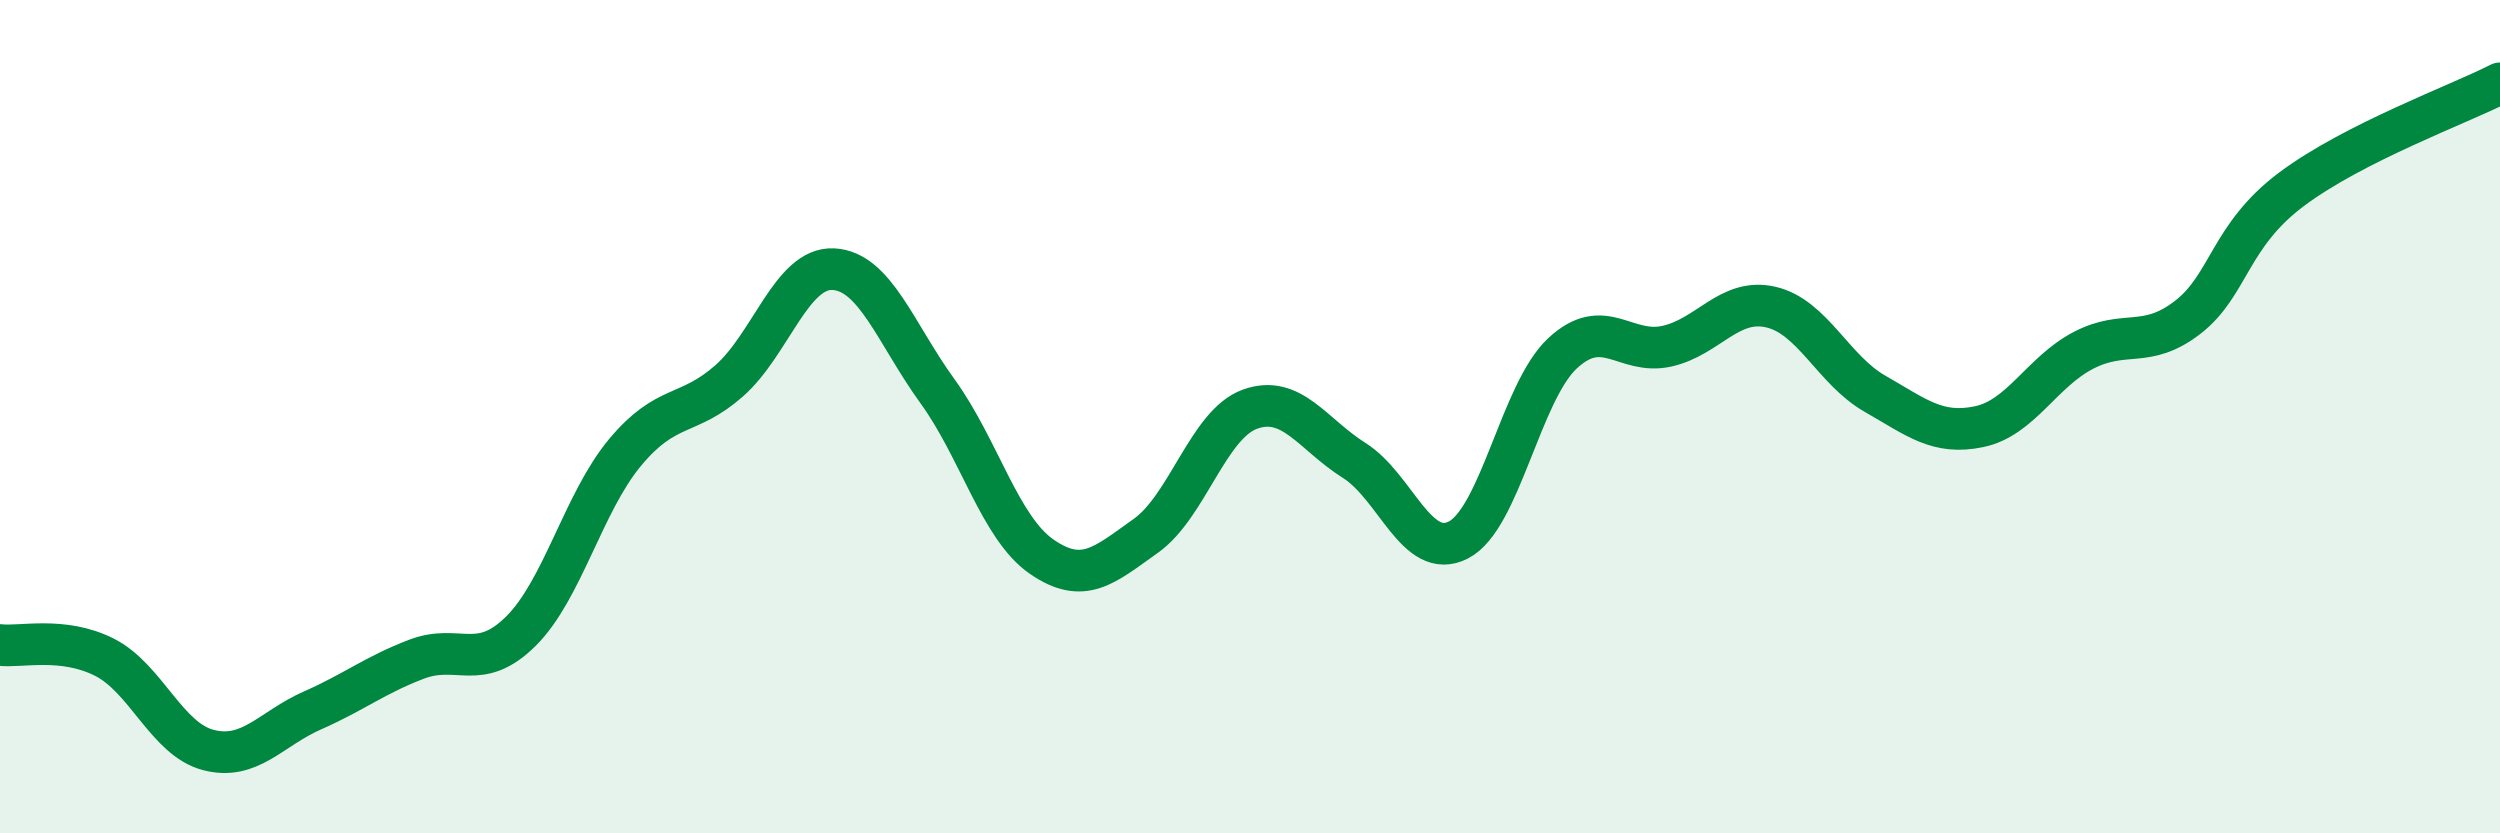
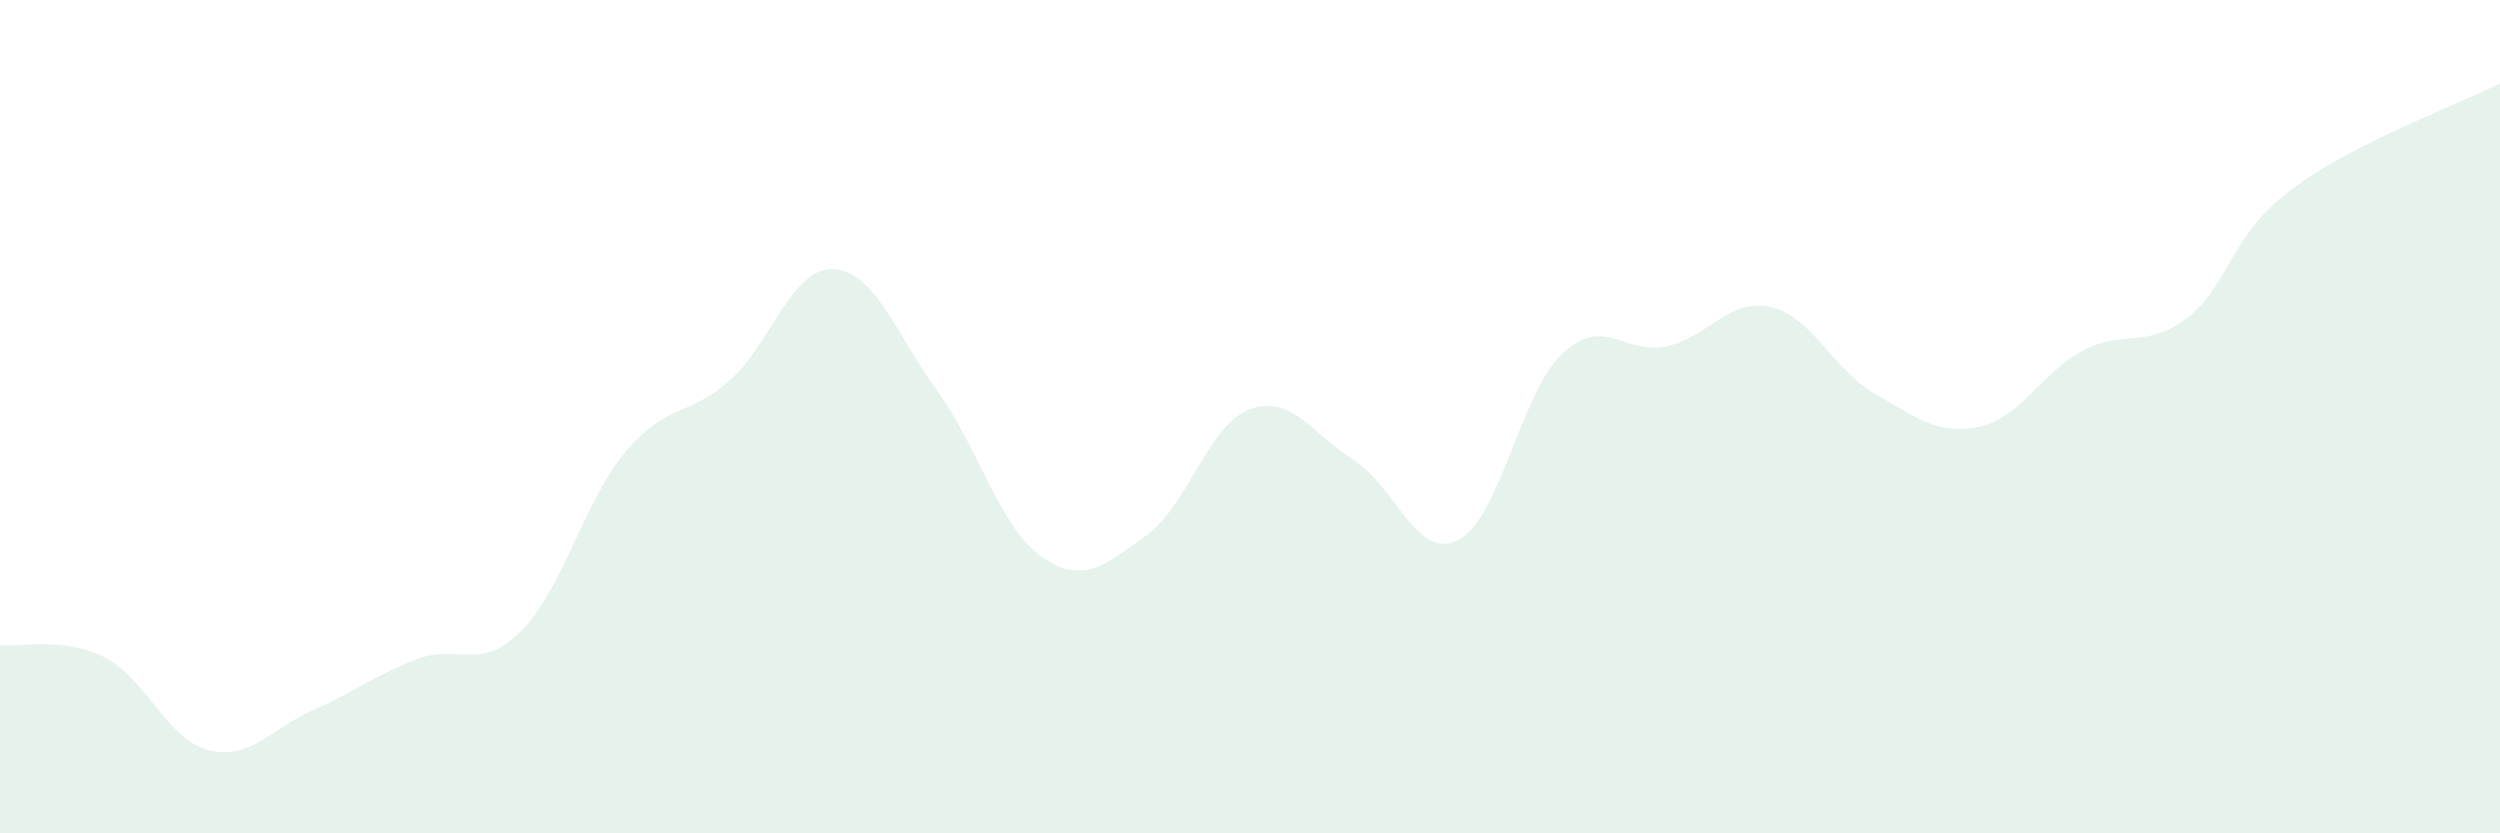
<svg xmlns="http://www.w3.org/2000/svg" width="60" height="20" viewBox="0 0 60 20">
  <path d="M 0,15.48 C 0.5,15.54 1.5,15.27 2.5,15.77 C 3.5,16.27 4,17.74 5,18 C 6,18.26 6.5,17.49 7.5,17.05 C 8.5,16.61 9,16.2 10,15.82 C 11,15.44 11.5,16.14 12.5,15.15 C 13.5,14.16 14,12.06 15,10.86 C 16,9.66 16.5,10.02 17.5,9.14 C 18.5,8.26 19,6.41 20,6.46 C 21,6.51 21.5,8.01 22.5,9.39 C 23.5,10.77 24,12.67 25,13.36 C 26,14.05 26.5,13.57 27.5,12.86 C 28.5,12.15 29,10.18 30,9.82 C 31,9.46 31.5,10.42 32.5,11.05 C 33.5,11.68 34,13.47 35,12.96 C 36,12.45 36.5,9.41 37.5,8.48 C 38.5,7.55 39,8.53 40,8.31 C 41,8.09 41.5,7.14 42.5,7.37 C 43.5,7.6 44,8.88 45,9.45 C 46,10.02 46.5,10.45 47.5,10.24 C 48.5,10.03 49,8.93 50,8.41 C 51,7.89 51.5,8.39 52.5,7.62 C 53.5,6.85 53.5,5.66 55,4.54 C 56.5,3.42 59,2.51 60,2L60 20L0 20Z" fill="#008740" opacity="0.1" stroke-linecap="round" stroke-linejoin="round" />
-   <path d="M 0,15.48 C 0.5,15.54 1.5,15.27 2.5,15.77 C 3.5,16.27 4,17.74 5,18 C 6,18.26 6.5,17.49 7.5,17.05 C 8.5,16.61 9,16.2 10,15.82 C 11,15.44 11.5,16.14 12.5,15.15 C 13.5,14.16 14,12.06 15,10.86 C 16,9.66 16.5,10.02 17.5,9.14 C 18.5,8.26 19,6.41 20,6.46 C 21,6.51 21.5,8.01 22.5,9.39 C 23.5,10.77 24,12.67 25,13.36 C 26,14.05 26.5,13.57 27.5,12.86 C 28.5,12.15 29,10.18 30,9.82 C 31,9.46 31.5,10.42 32.5,11.05 C 33.5,11.68 34,13.47 35,12.96 C 36,12.45 36.5,9.41 37.5,8.48 C 38.5,7.55 39,8.53 40,8.31 C 41,8.09 41.5,7.14 42.5,7.37 C 43.5,7.6 44,8.88 45,9.45 C 46,10.02 46.5,10.45 47.5,10.24 C 48.5,10.03 49,8.93 50,8.41 C 51,7.89 51.5,8.39 52.5,7.62 C 53.5,6.85 53.5,5.66 55,4.54 C 56.5,3.42 59,2.51 60,2" stroke="#008740" stroke-width="1" fill="none" stroke-linecap="round" stroke-linejoin="round" />
</svg>